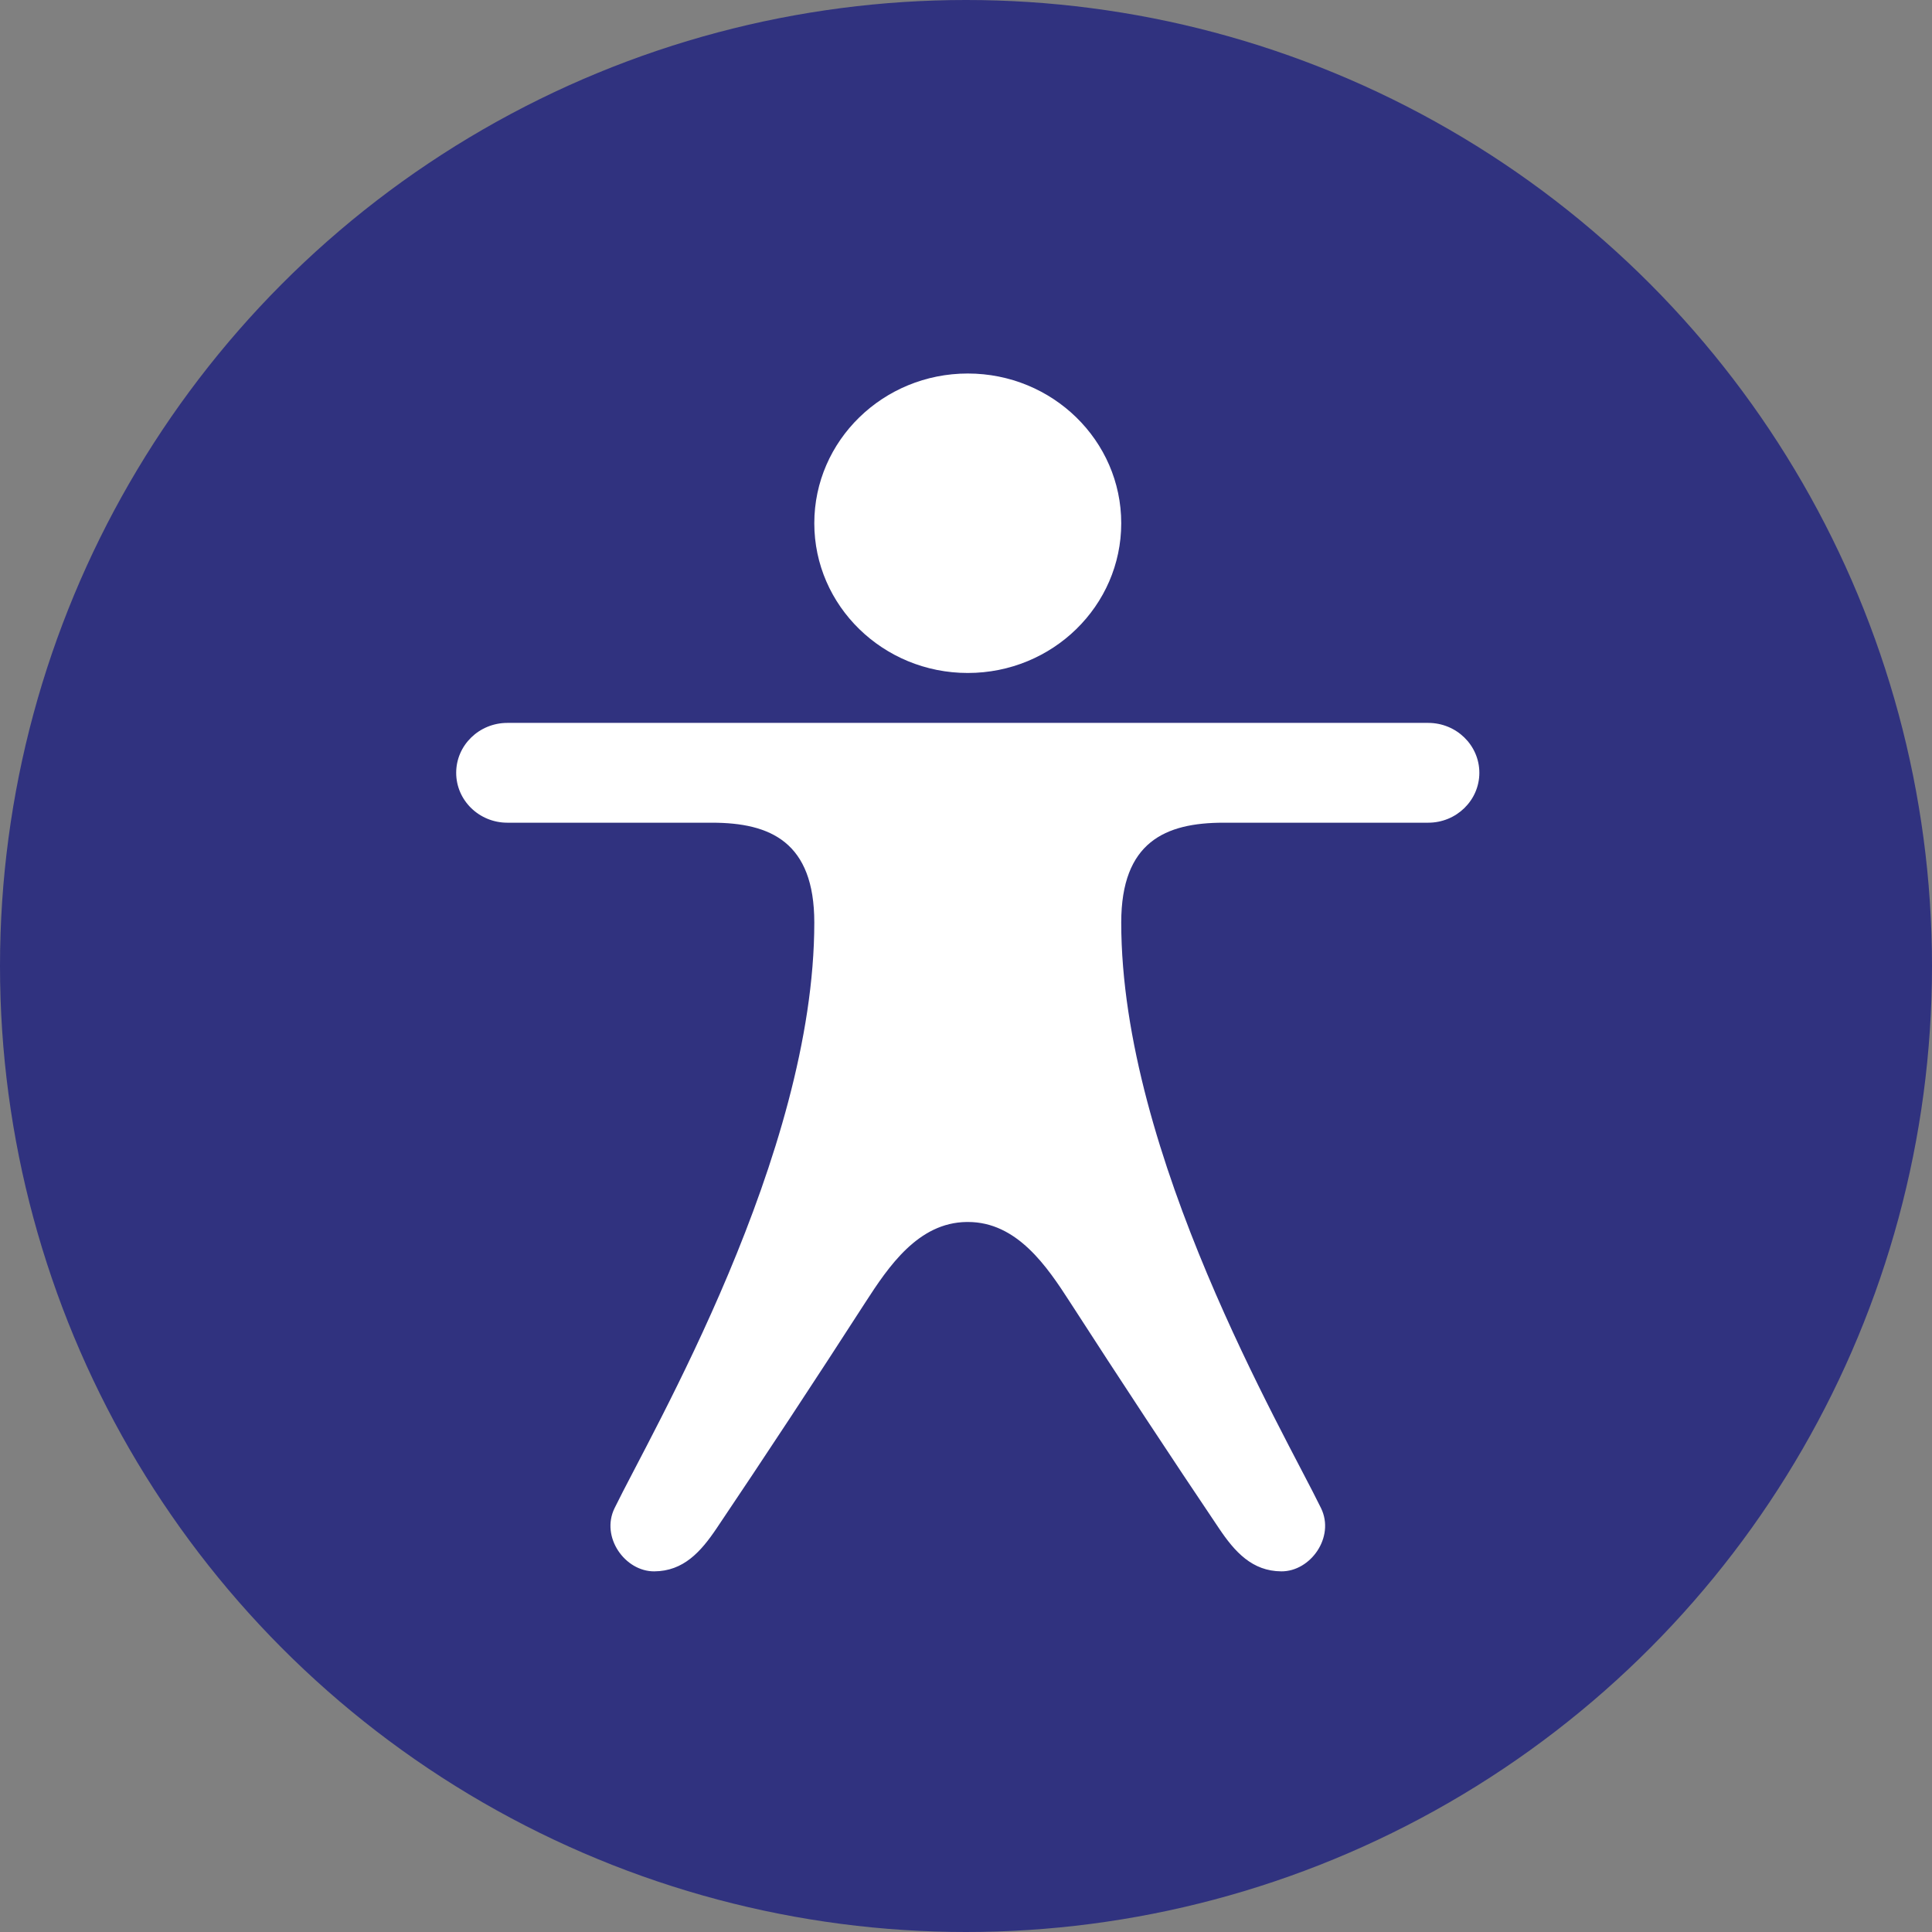
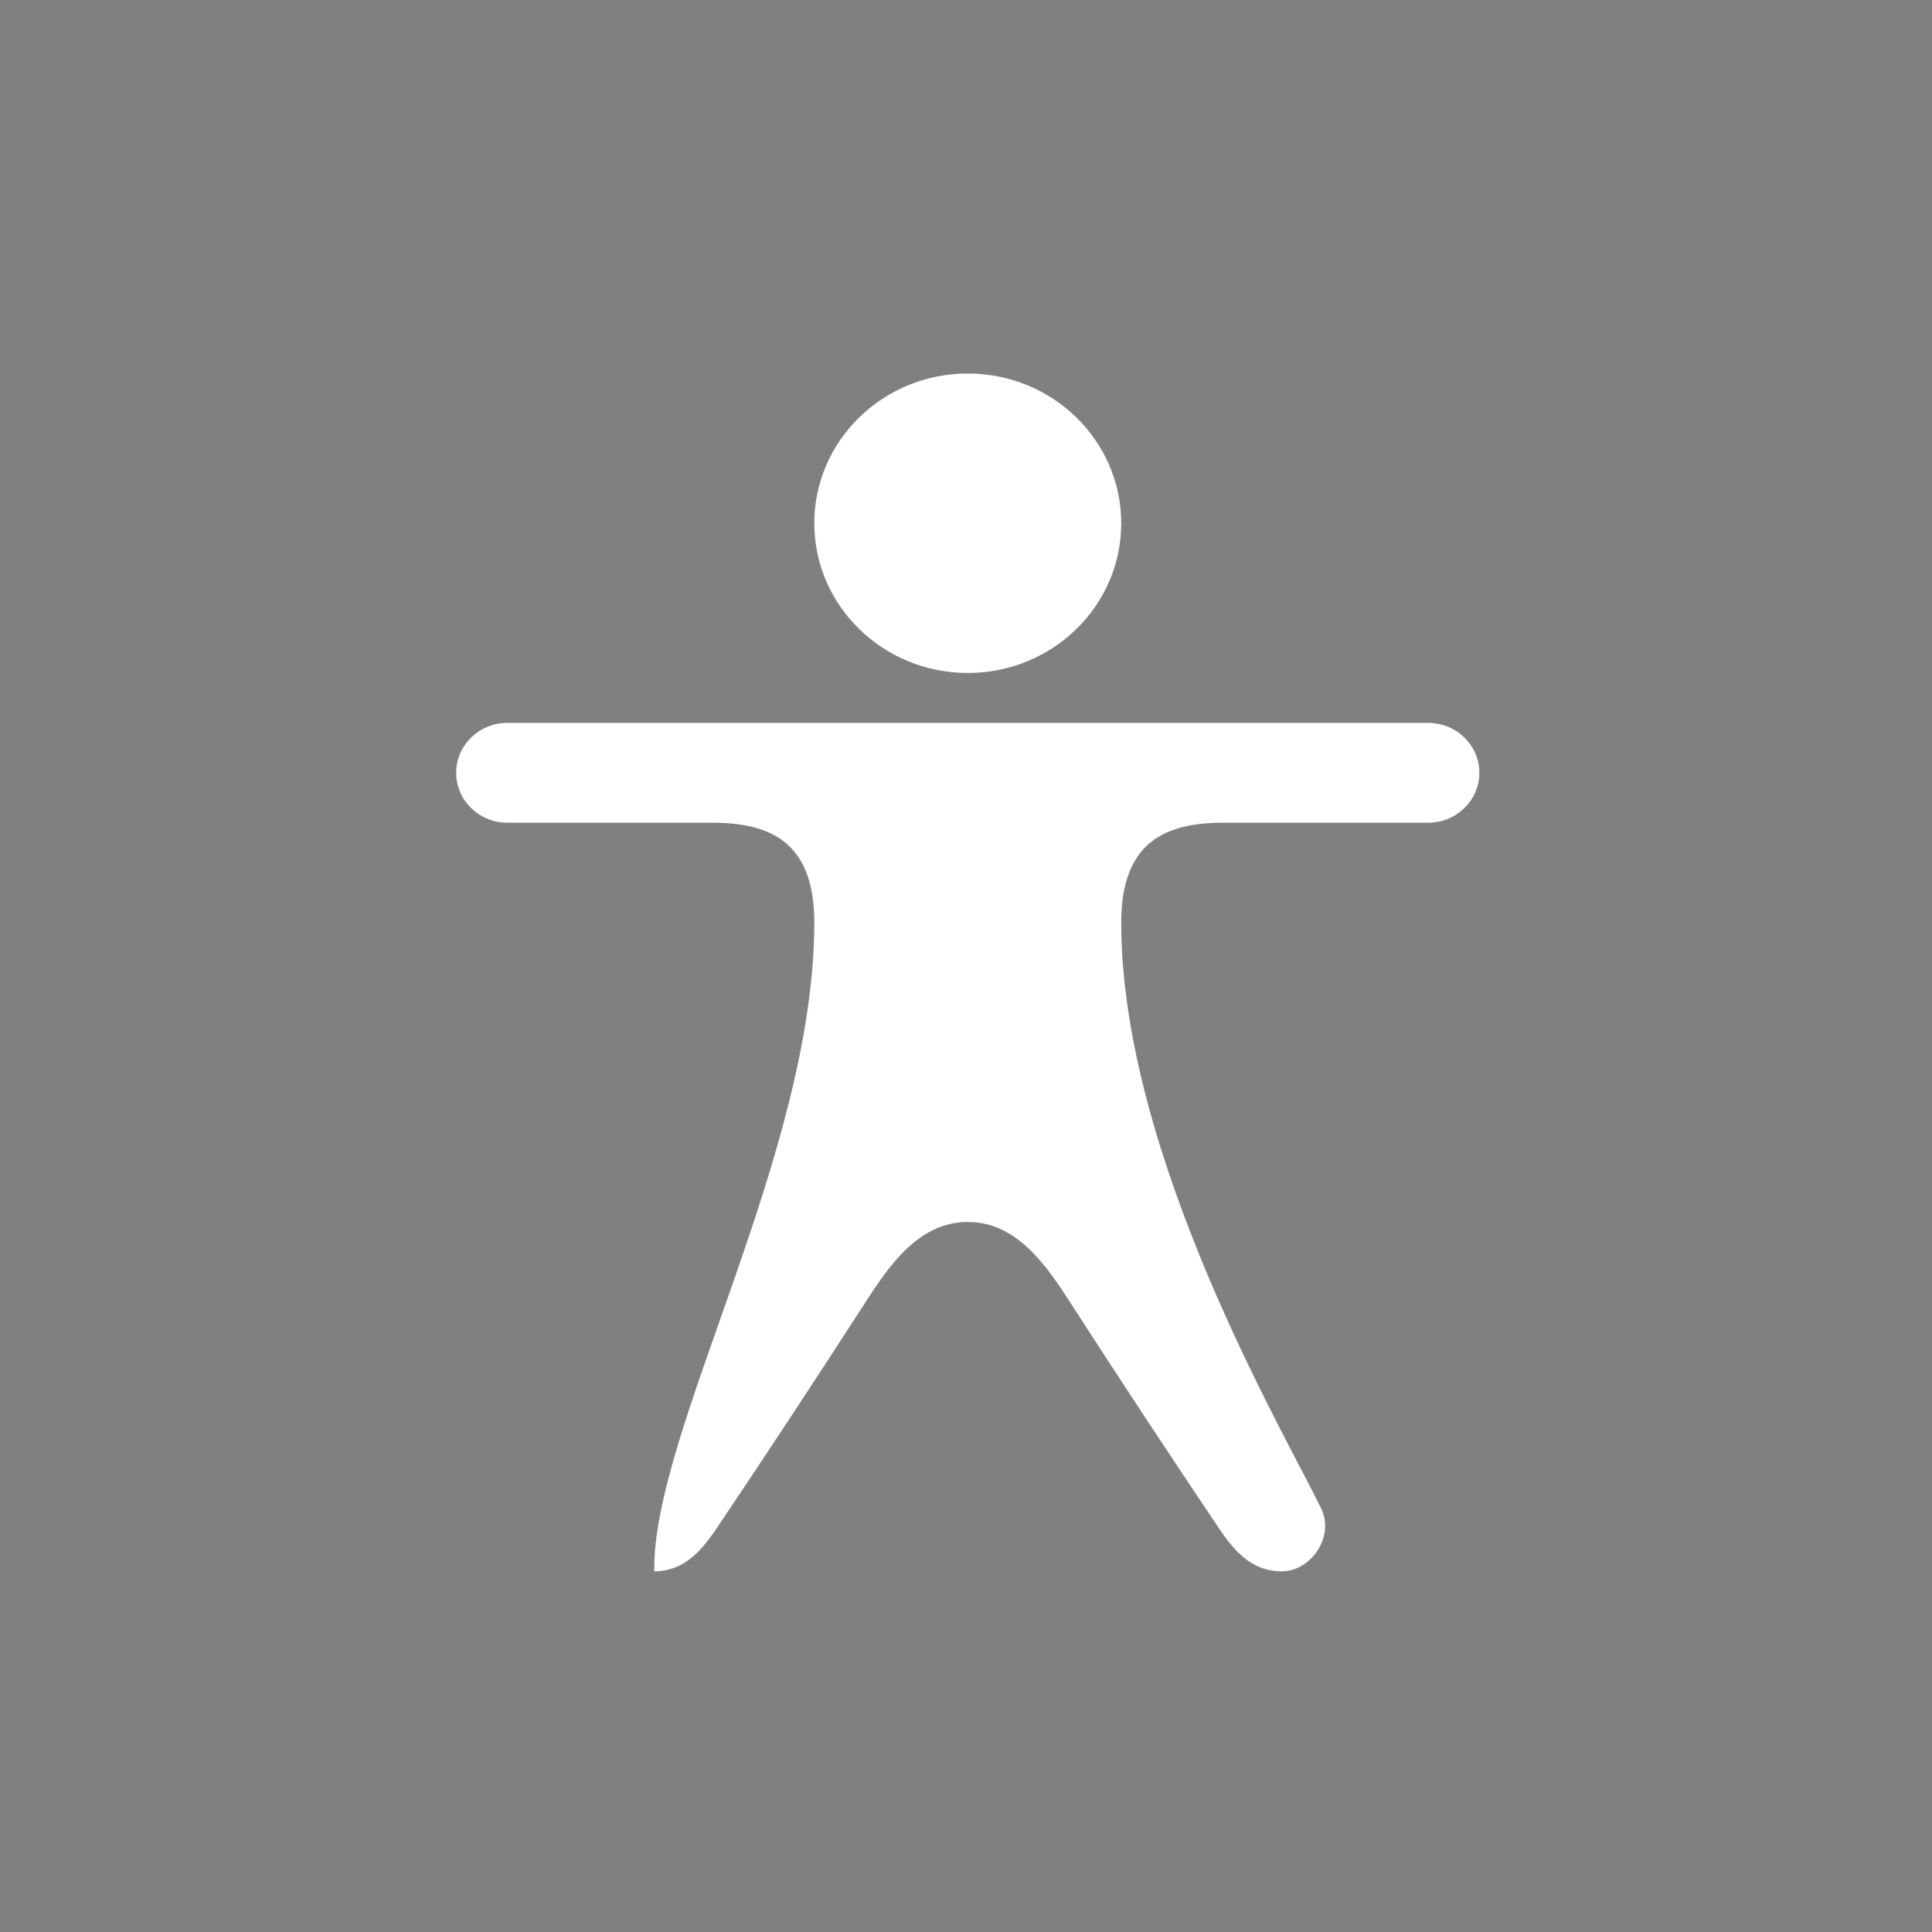
<svg xmlns="http://www.w3.org/2000/svg" width="100" height="100" viewBox="0 0 100 100" fill="none">
  <rect x="0" y="0" width="100" height="100" fill="#808080" stroke="none" />
-   <circle cx="50" cy="50" r="50" fill="#30327F" />
  <g clip-path="url(#clip0_115_289)">
-     <path fill-rule="evenodd" clip-rule="evenodd" d="M50.033 63.25C47.523 63.278 45.985 65.565 44.796 67.404C42.24 71.369 39.473 75.57 37.093 79.104C36.267 80.331 35.372 81.323 33.865 81.333C32.356 81.344 31.079 79.564 31.808 78.065C33.743 74.09 42.148 59.783 42.148 47.75C42.148 43.583 39.876 42.583 36.852 42.583H26.26C24.799 42.583 23.612 41.426 23.612 40C23.612 38.574 24.799 37.417 26.26 37.417H73.923C75.387 37.417 76.571 38.577 76.571 40C76.571 41.423 75.387 42.583 73.923 42.583H63.331C60.31 42.583 58.035 43.583 58.035 47.75C58.035 59.783 66.442 74.09 68.378 78.065C69.106 79.564 67.83 81.344 66.321 81.333C64.814 81.323 63.916 80.331 63.093 79.104C60.712 75.57 57.945 71.369 55.387 67.404C54.193 65.552 52.639 63.242 50.092 63.25H50.033ZM50.092 19.333C54.479 19.333 58.035 22.805 58.035 27.083C58.035 31.361 54.479 34.833 50.092 34.833C45.709 34.833 42.148 31.361 42.148 27.083C42.148 22.805 45.709 19.333 50.092 19.333Z" fill="white" />
+     <path fill-rule="evenodd" clip-rule="evenodd" d="M50.033 63.25C47.523 63.278 45.985 65.565 44.796 67.404C42.24 71.369 39.473 75.57 37.093 79.104C36.267 80.331 35.372 81.323 33.865 81.333C33.743 74.09 42.148 59.783 42.148 47.75C42.148 43.583 39.876 42.583 36.852 42.583H26.26C24.799 42.583 23.612 41.426 23.612 40C23.612 38.574 24.799 37.417 26.26 37.417H73.923C75.387 37.417 76.571 38.577 76.571 40C76.571 41.423 75.387 42.583 73.923 42.583H63.331C60.31 42.583 58.035 43.583 58.035 47.75C58.035 59.783 66.442 74.09 68.378 78.065C69.106 79.564 67.83 81.344 66.321 81.333C64.814 81.323 63.916 80.331 63.093 79.104C60.712 75.57 57.945 71.369 55.387 67.404C54.193 65.552 52.639 63.242 50.092 63.25H50.033ZM50.092 19.333C54.479 19.333 58.035 22.805 58.035 27.083C58.035 31.361 54.479 34.833 50.092 34.833C45.709 34.833 42.148 31.361 42.148 27.083C42.148 22.805 45.709 19.333 50.092 19.333Z" fill="white" />
  </g>
  <defs>
    <clipPath id="clip0_115_289">
      <rect width="63.55" height="62" fill="white" transform="translate(18.316 19.333)" />
    </clipPath>
  </defs>
</svg>